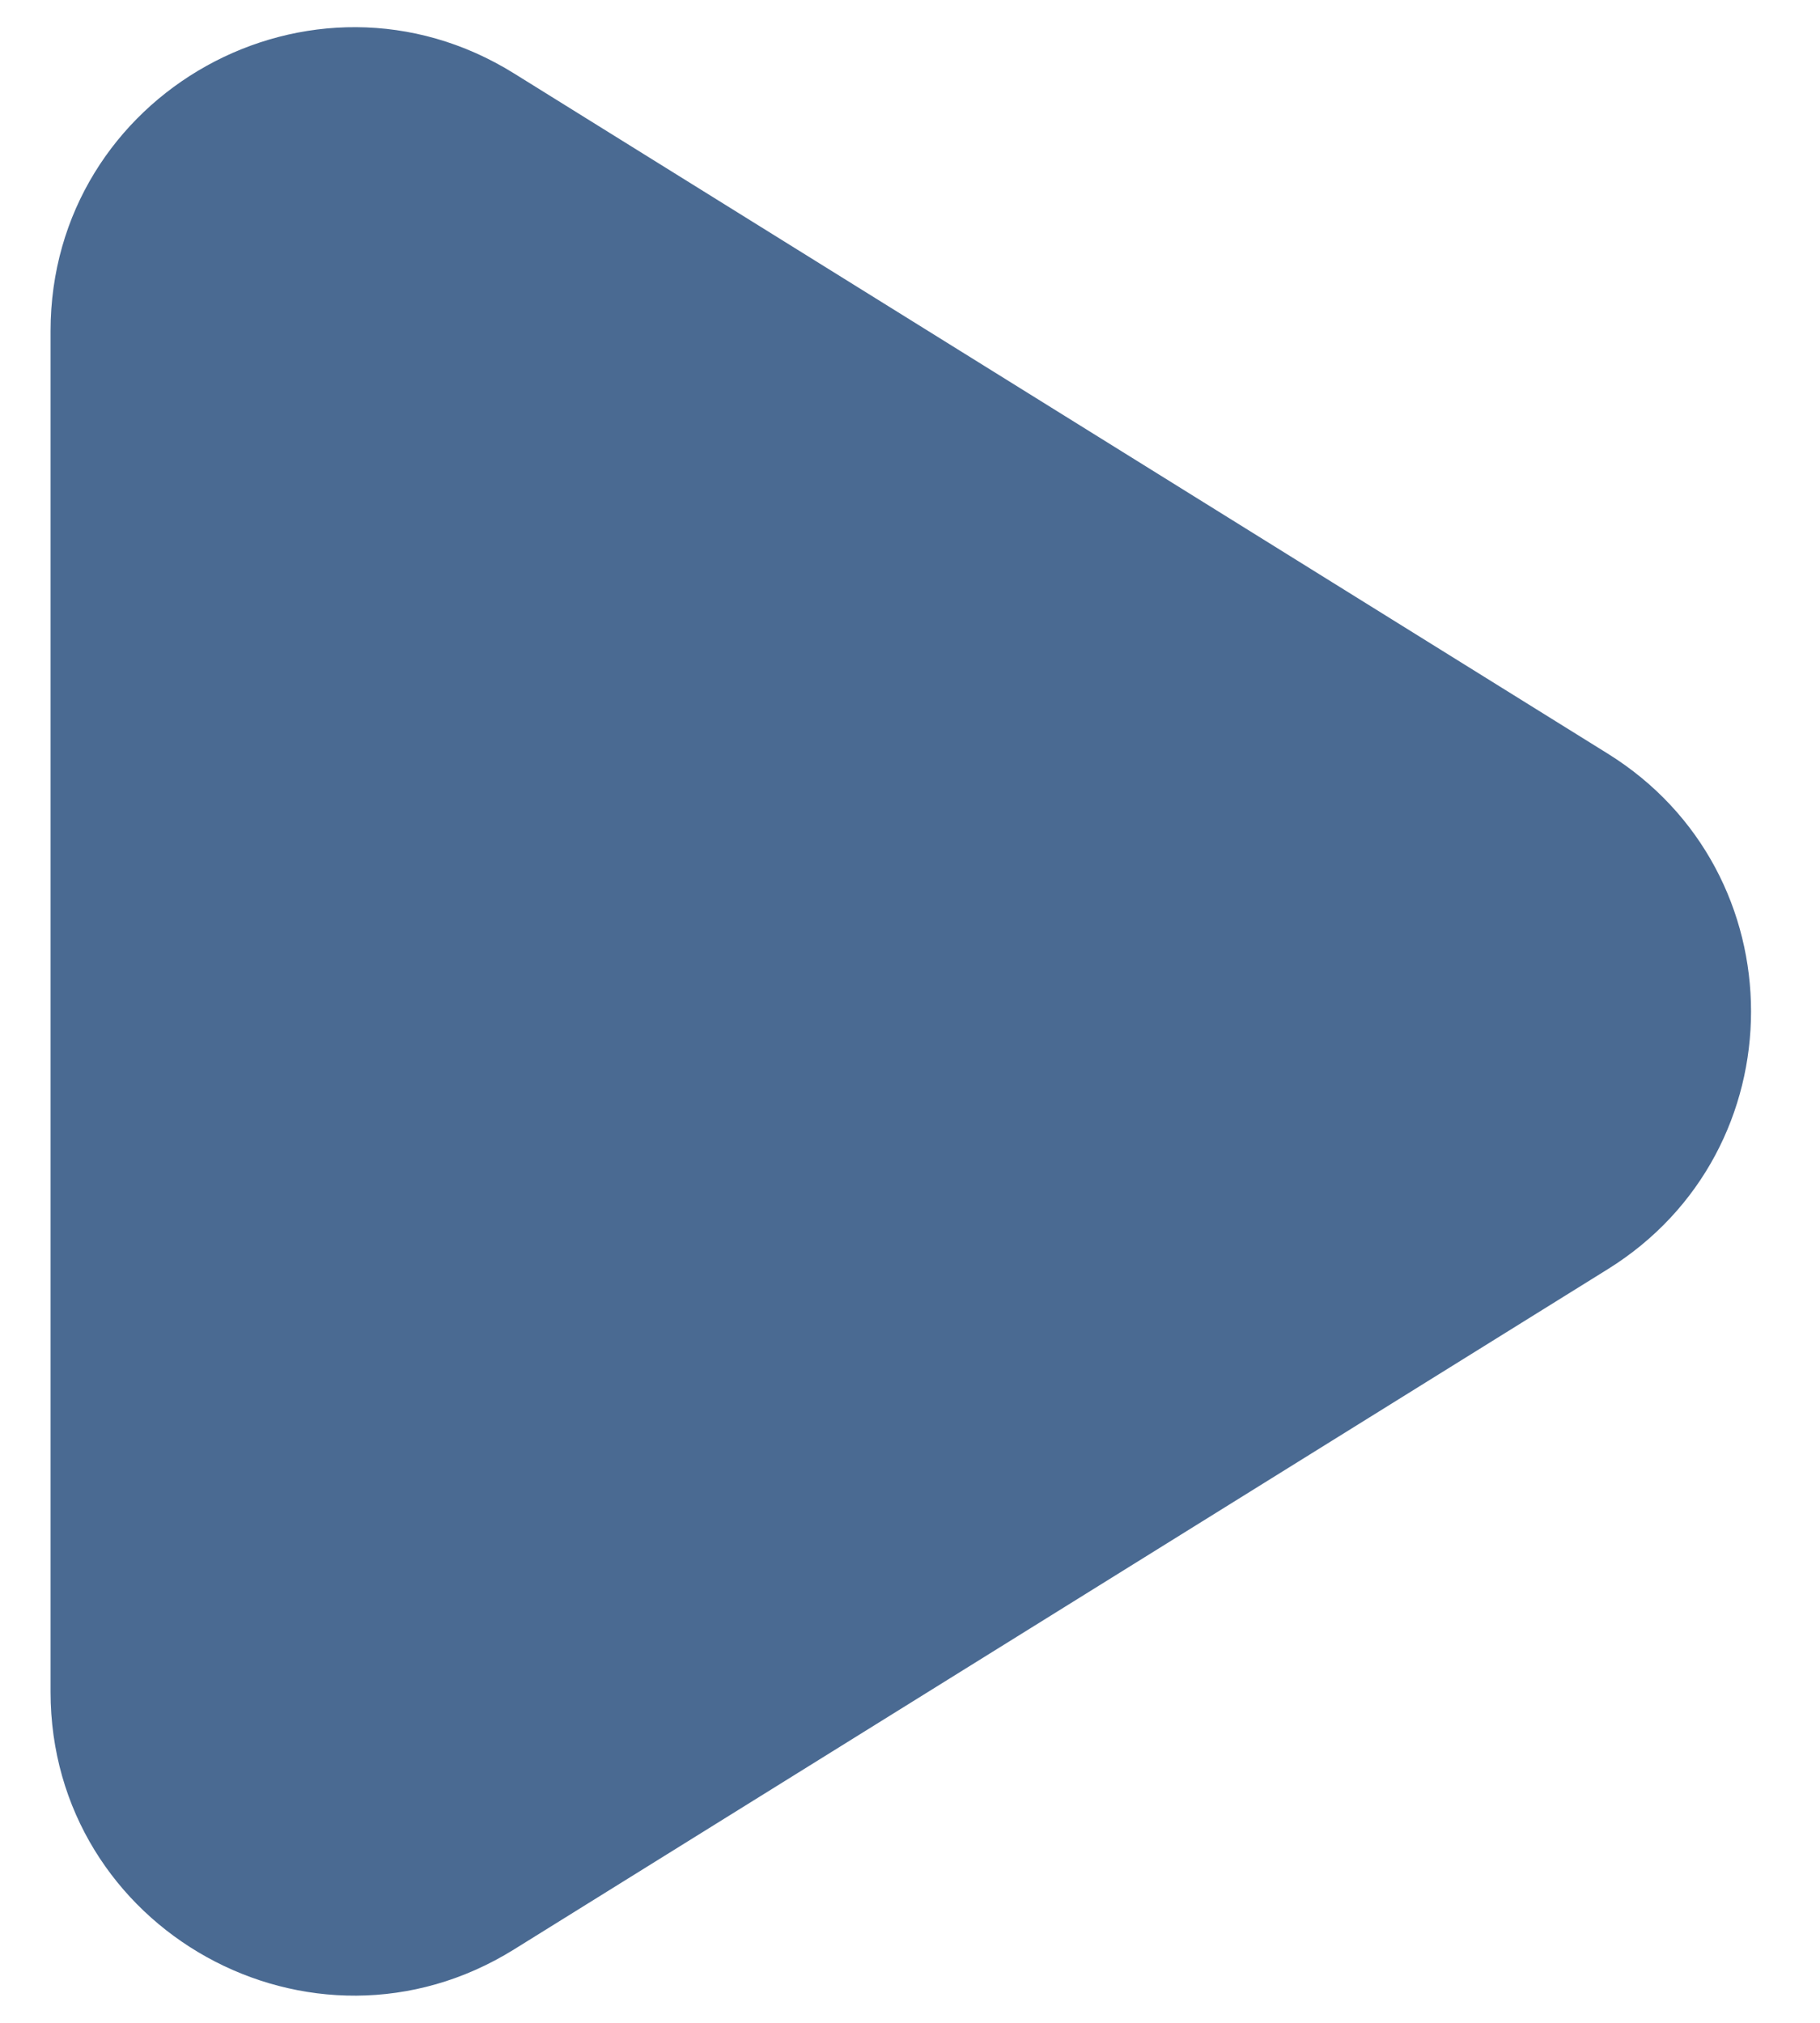
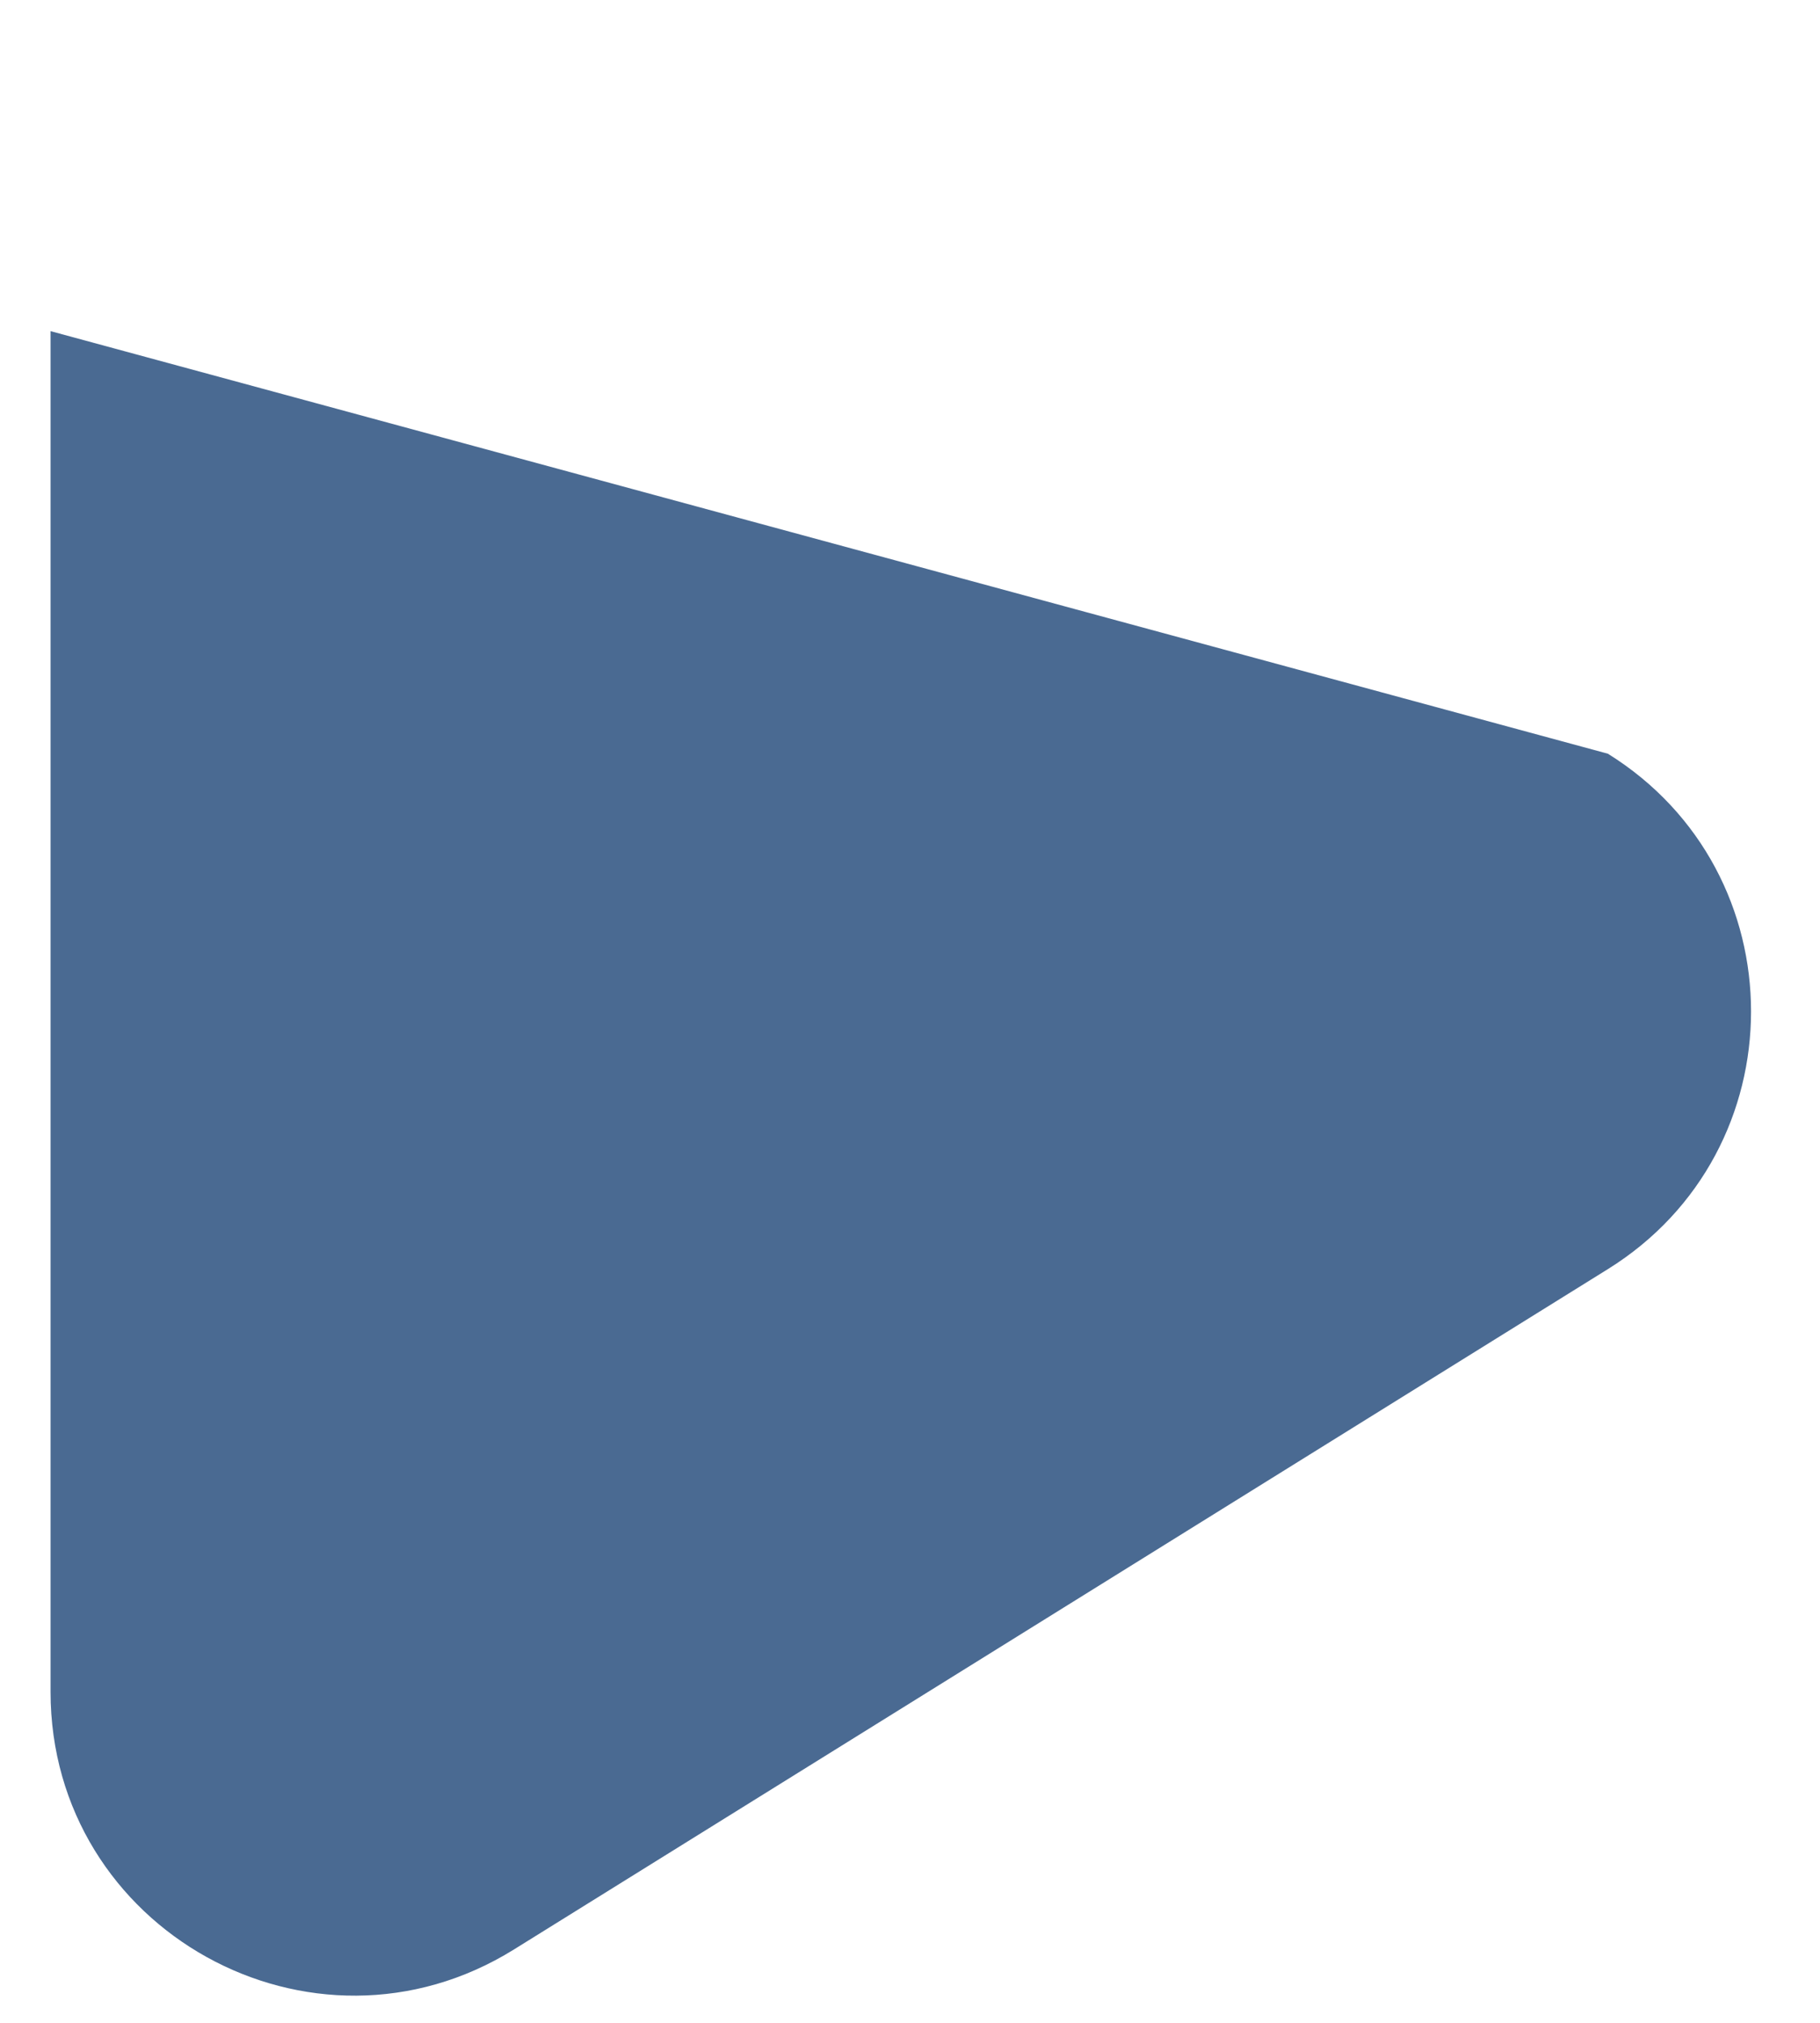
<svg xmlns="http://www.w3.org/2000/svg" width="18" height="20" viewBox="0 0 18 20" fill="none">
-   <path d="M15.902 7.452C17.79 8.626 17.79 11.374 15.902 12.548L5.084 19.274C3.086 20.517 0.5 19.08 0.5 16.727L0.5 3.274C0.5 0.92 3.086 -0.517 5.084 0.726L15.902 7.452Z" fill="#4A6A92" />
+   <path d="M15.902 7.452C17.79 8.626 17.79 11.374 15.902 12.548L5.084 19.274C3.086 20.517 0.5 19.08 0.5 16.727L0.5 3.274L15.902 7.452Z" fill="#4A6A92" />
</svg>